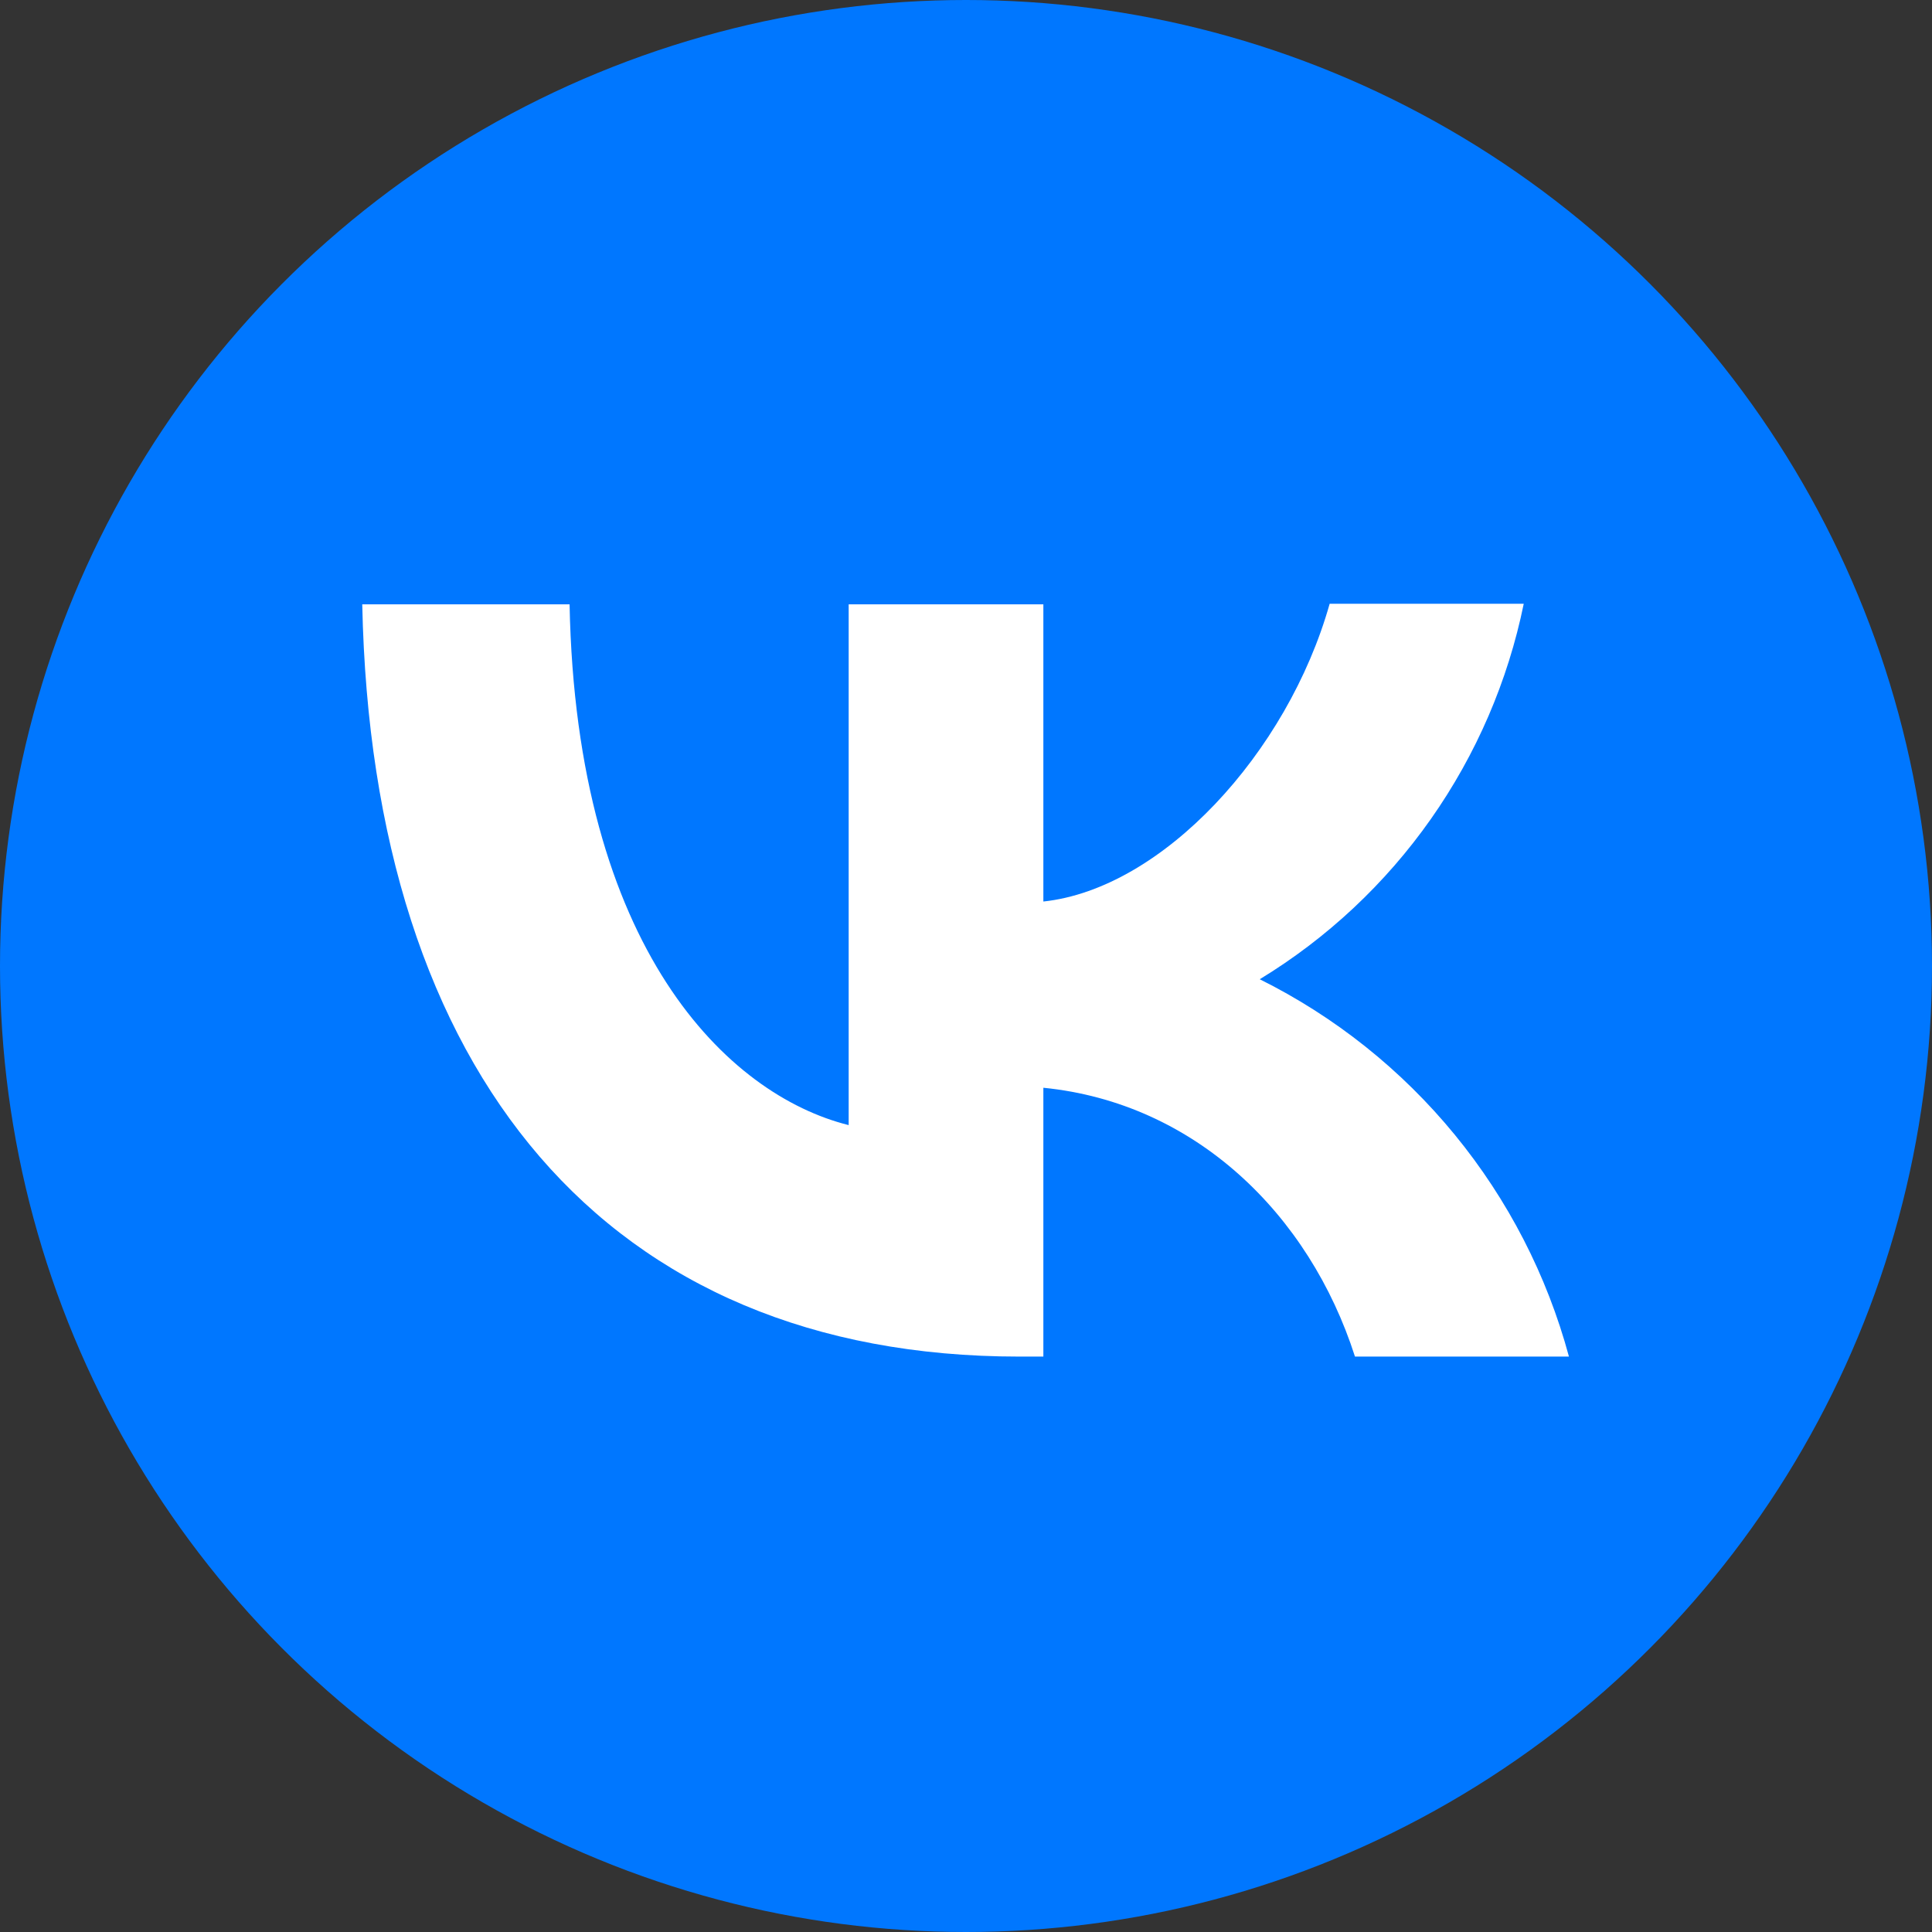
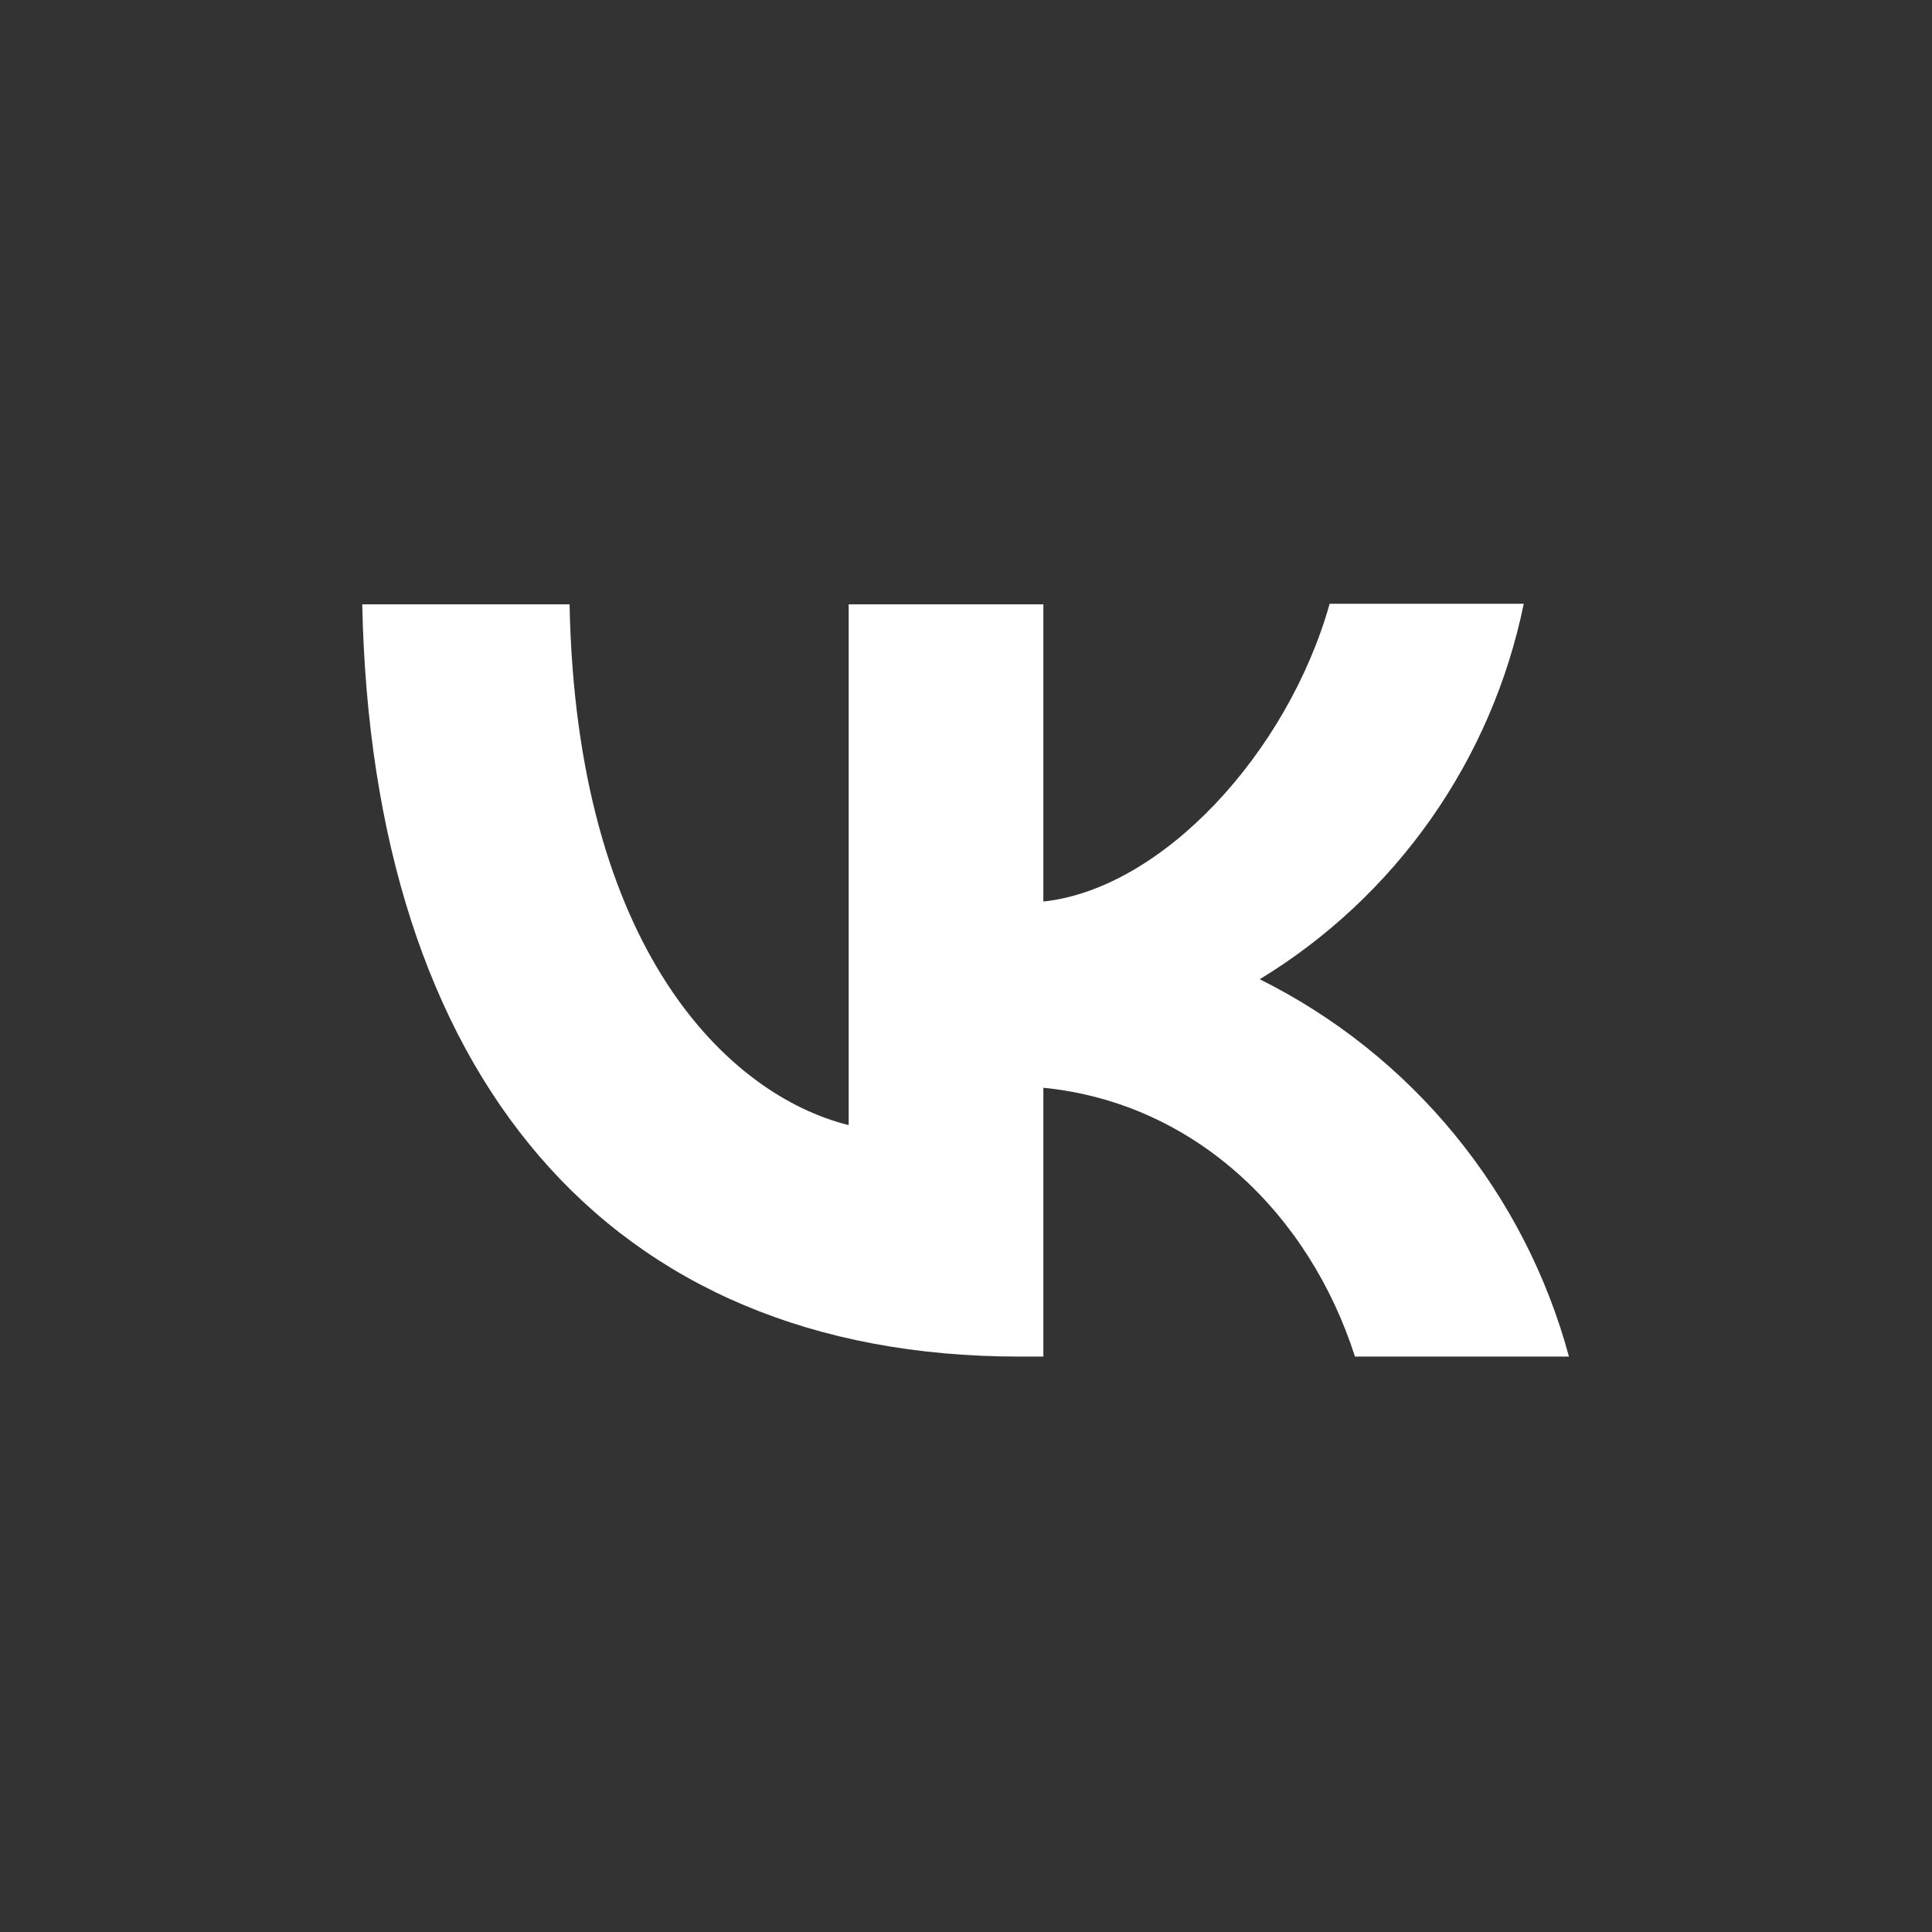
<svg xmlns="http://www.w3.org/2000/svg" width="48" height="48" viewBox="0 0 48 48" fill="none">
  <rect x="0" y="0" width="48" height="48" fill="#333333" stroke="none" />
-   <circle cx="24" cy="24" r="24" fill="#0077FF" />
  <path d="M25.323 33.704C15.08 33.704 9.24 26.695 9 15.015H14.151C14.316 23.581 18.09 27.205 21.085 27.953V15.015H25.922V22.398C28.872 22.083 31.987 18.714 33.035 15H37.857C37.464 16.922 36.678 18.743 35.55 20.348C34.421 21.954 32.974 23.309 31.298 24.329C33.168 25.26 34.82 26.577 36.144 28.193C37.468 29.809 38.435 31.687 38.98 33.704H33.664C32.526 30.155 29.68 27.399 25.922 27.025V33.704H25.338H25.323Z" fill="white" />
</svg>